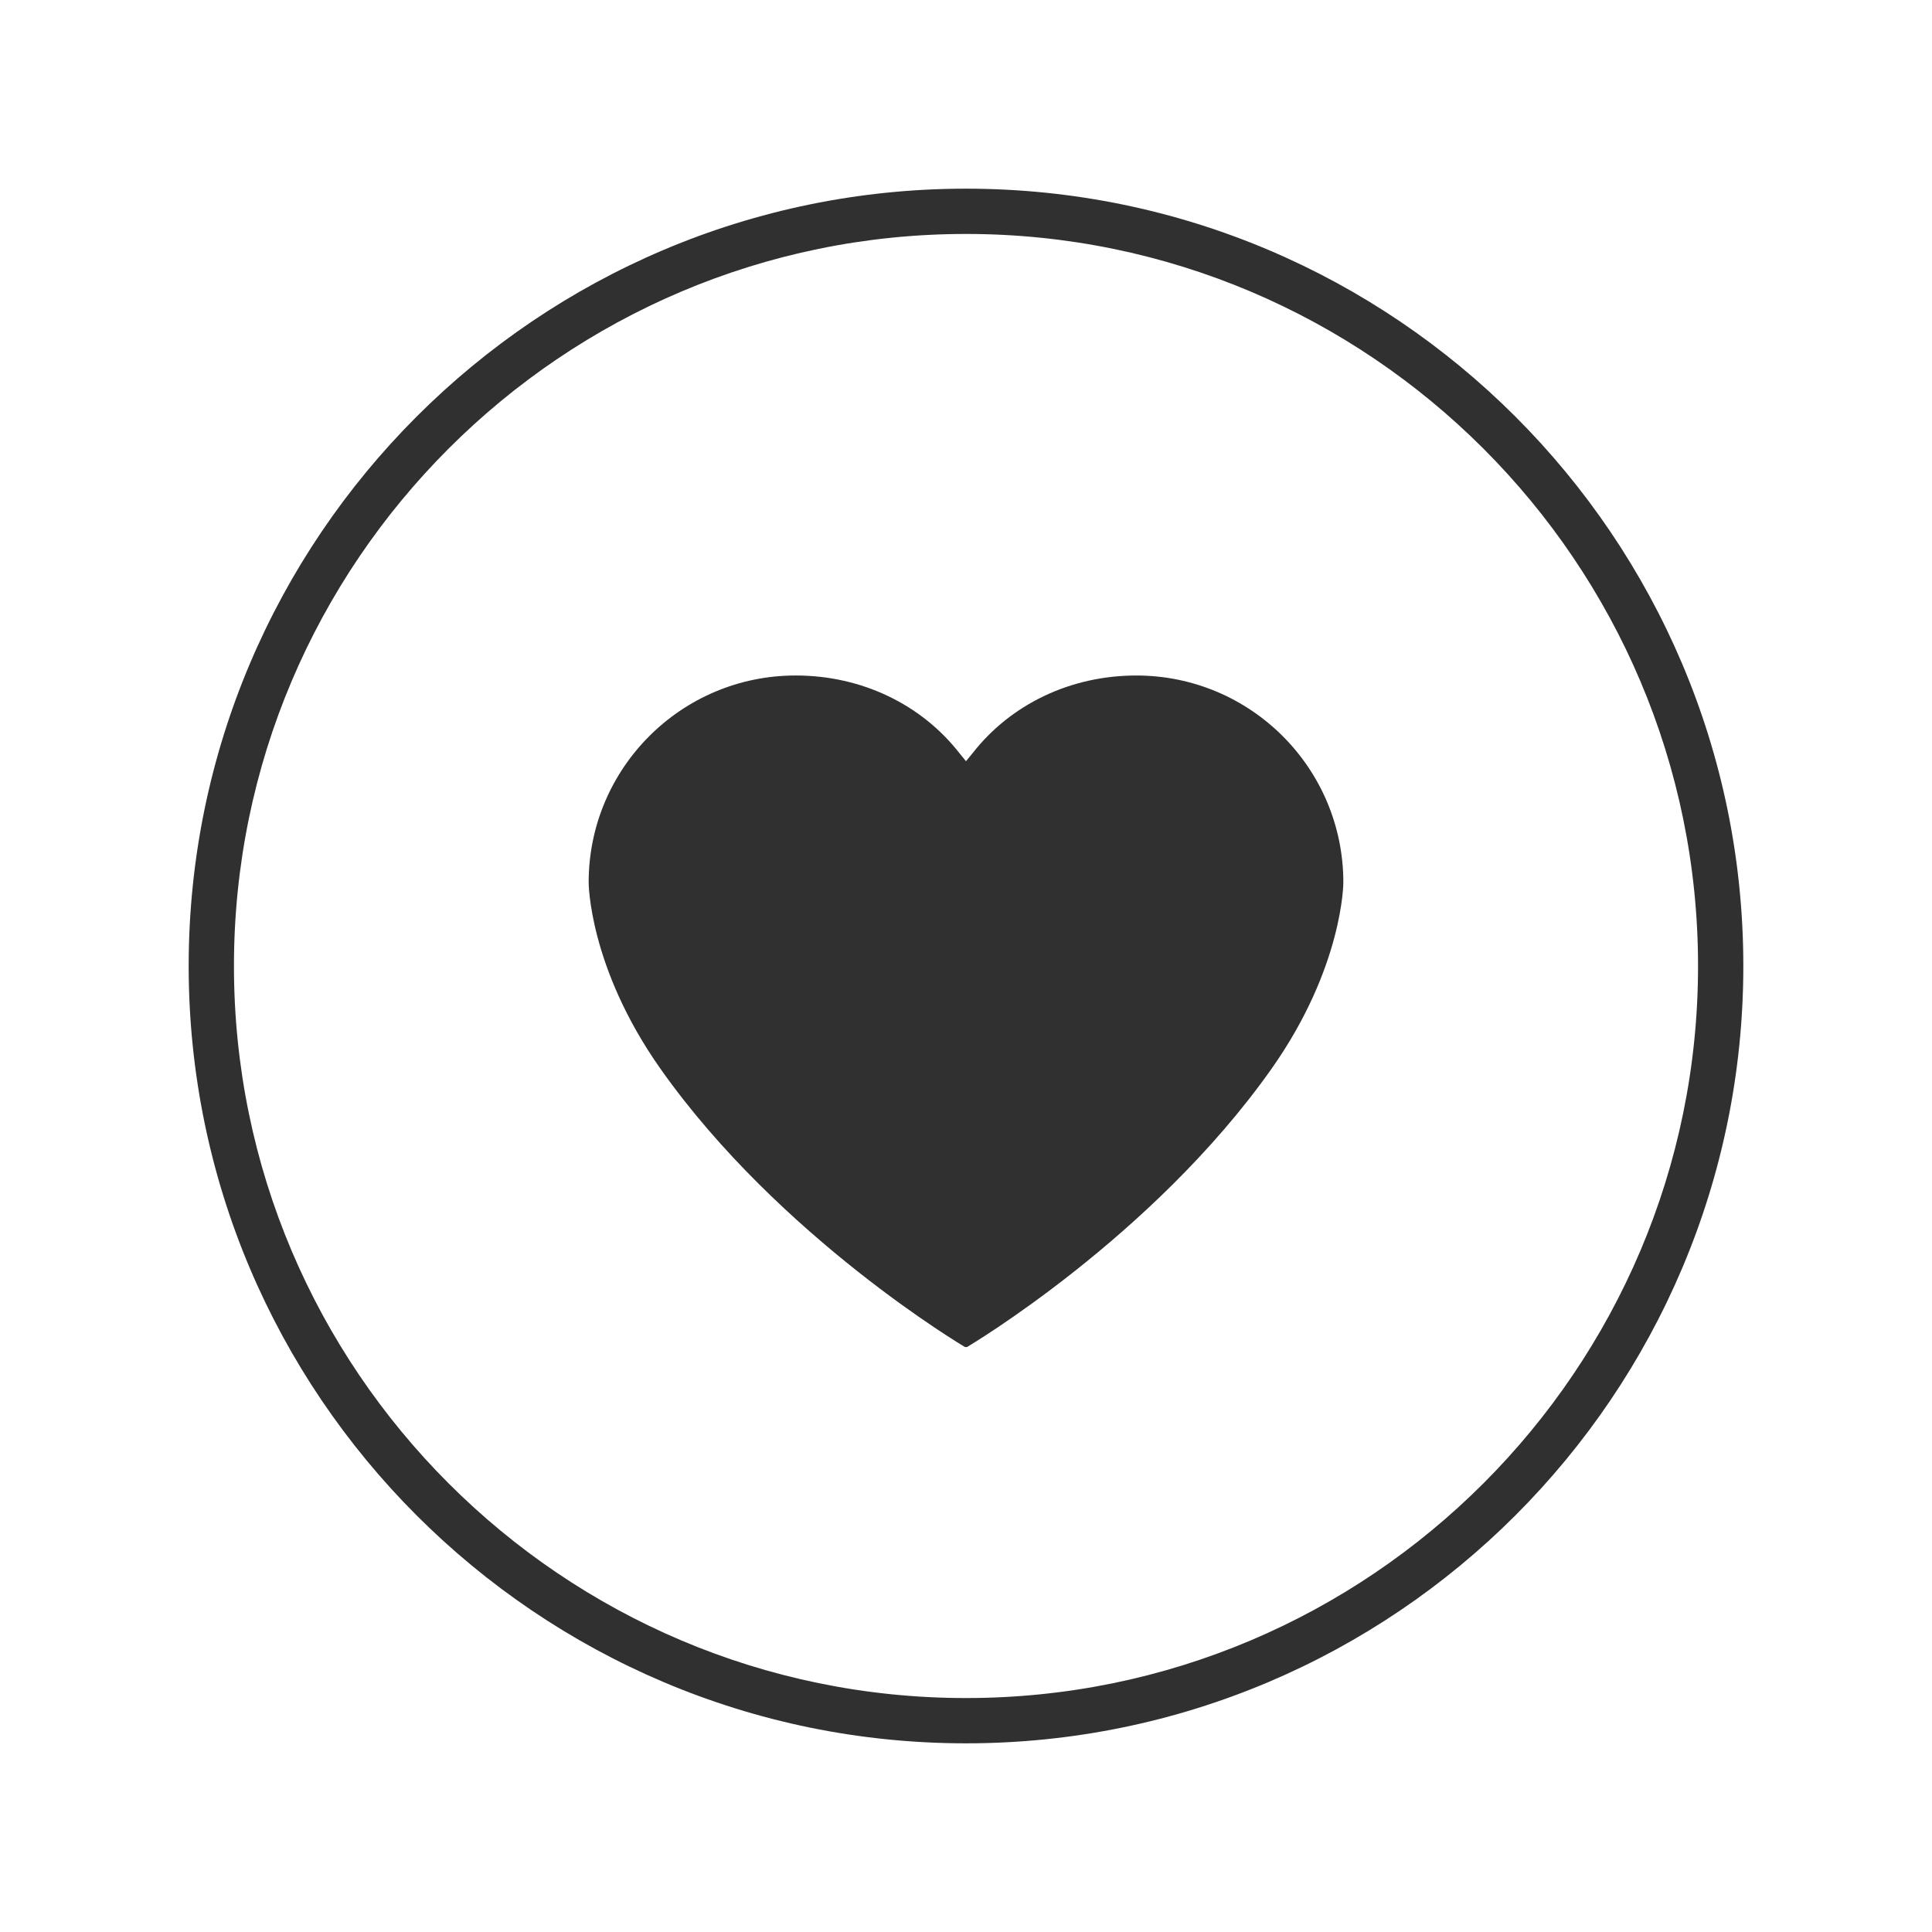
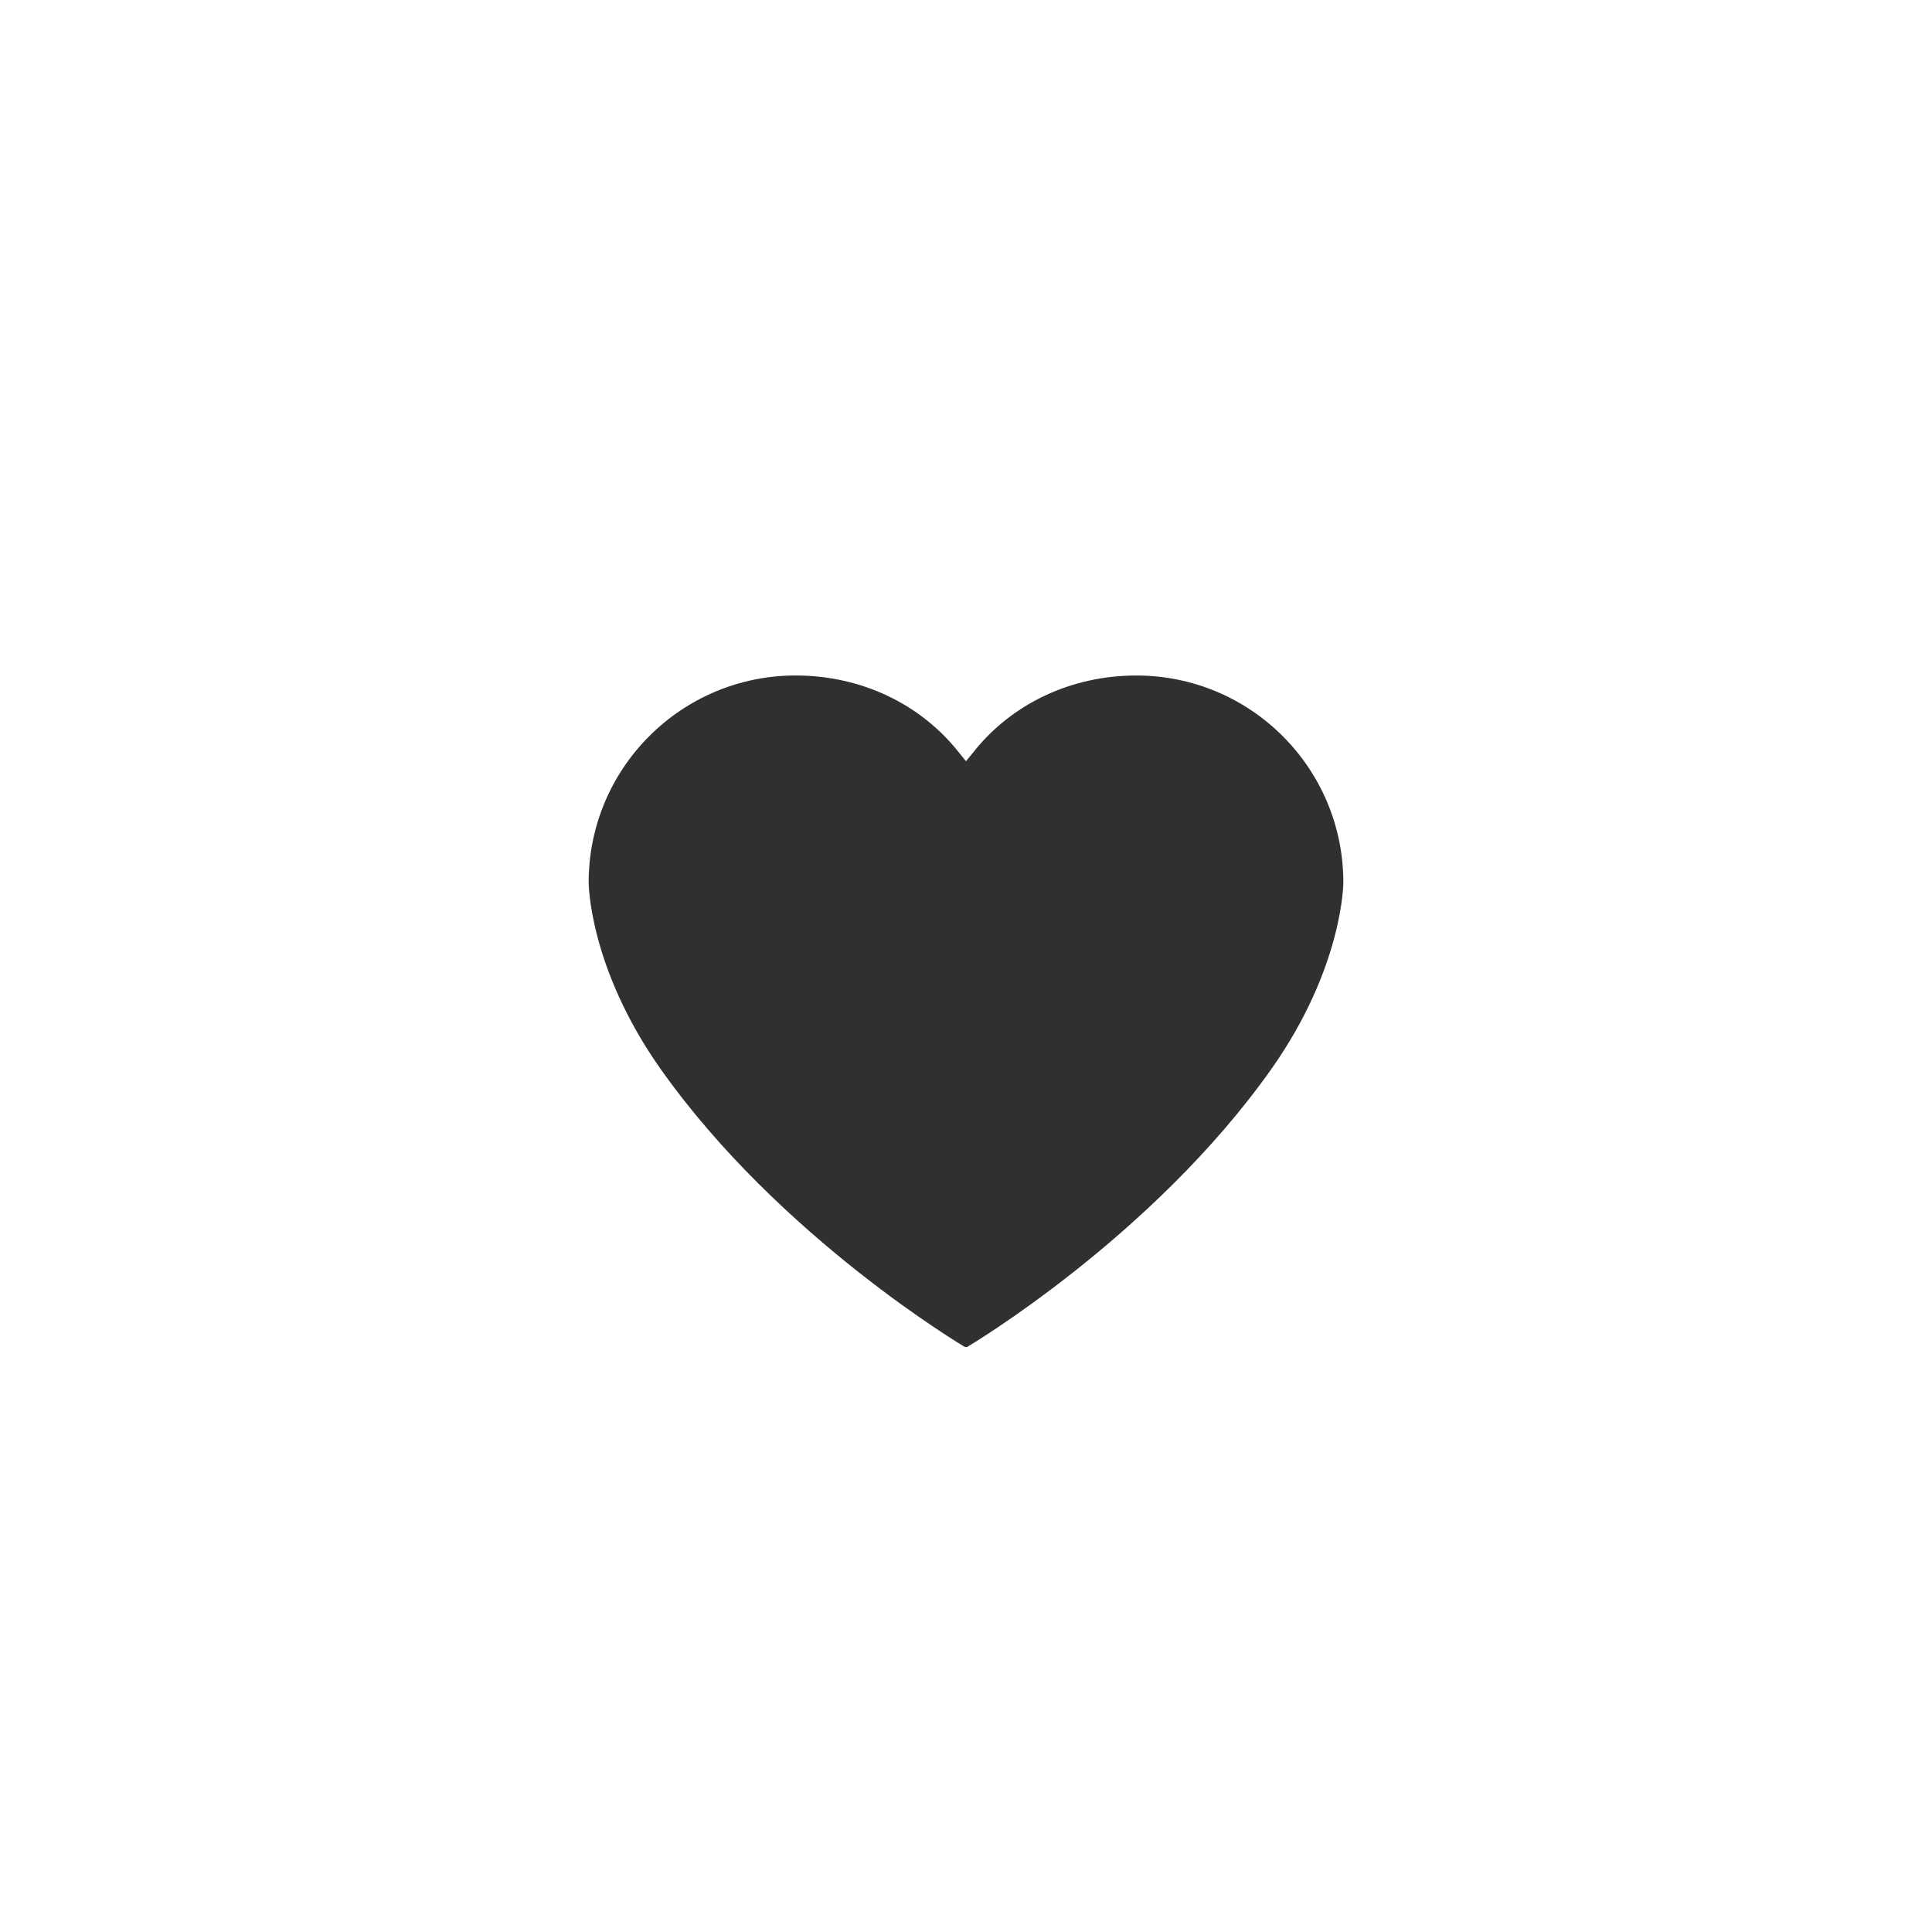
<svg xmlns="http://www.w3.org/2000/svg" enable-background="new 0 0 128 128" id="Слой_1" version="1.1" viewBox="0 0 128 128" xml:space="preserve">
  <g>
    <g>
-       <path d="M64,115.5c-28.397,0-51.5-23.103-51.5-51.5S35.603,12.5,64,12.5s51.5,23.103,51.5,51.5    S92.397,115.5,64,115.5z M64,15.5c-26.743,0-48.5,21.757-48.5,48.5s21.757,48.5,48.5,48.5s48.5-21.757,48.5-48.5    S90.743,15.5,64,15.5z" fill="#303031" />
-     </g>
+       </g>
    <g>
      <path d="M64.064,89.247c0,0,12.271-7.245,20.167-18.421C89,64.075,89,58.468,89,58.468    c0-7.574-6.14-13.714-13.714-13.714c-4.39,0-8.332,1.927-10.842,5.136L64,50.432l-0.443-0.543    c-2.51-3.209-6.453-5.136-10.843-5.136C45.14,44.753,39,50.893,39,58.468c0,0,0,5.607,4.77,12.359    c7.895,11.175,20.16,18.417,20.16,18.417L64.064,89.247z" fill="#303031" />
    </g>
  </g>
</svg>